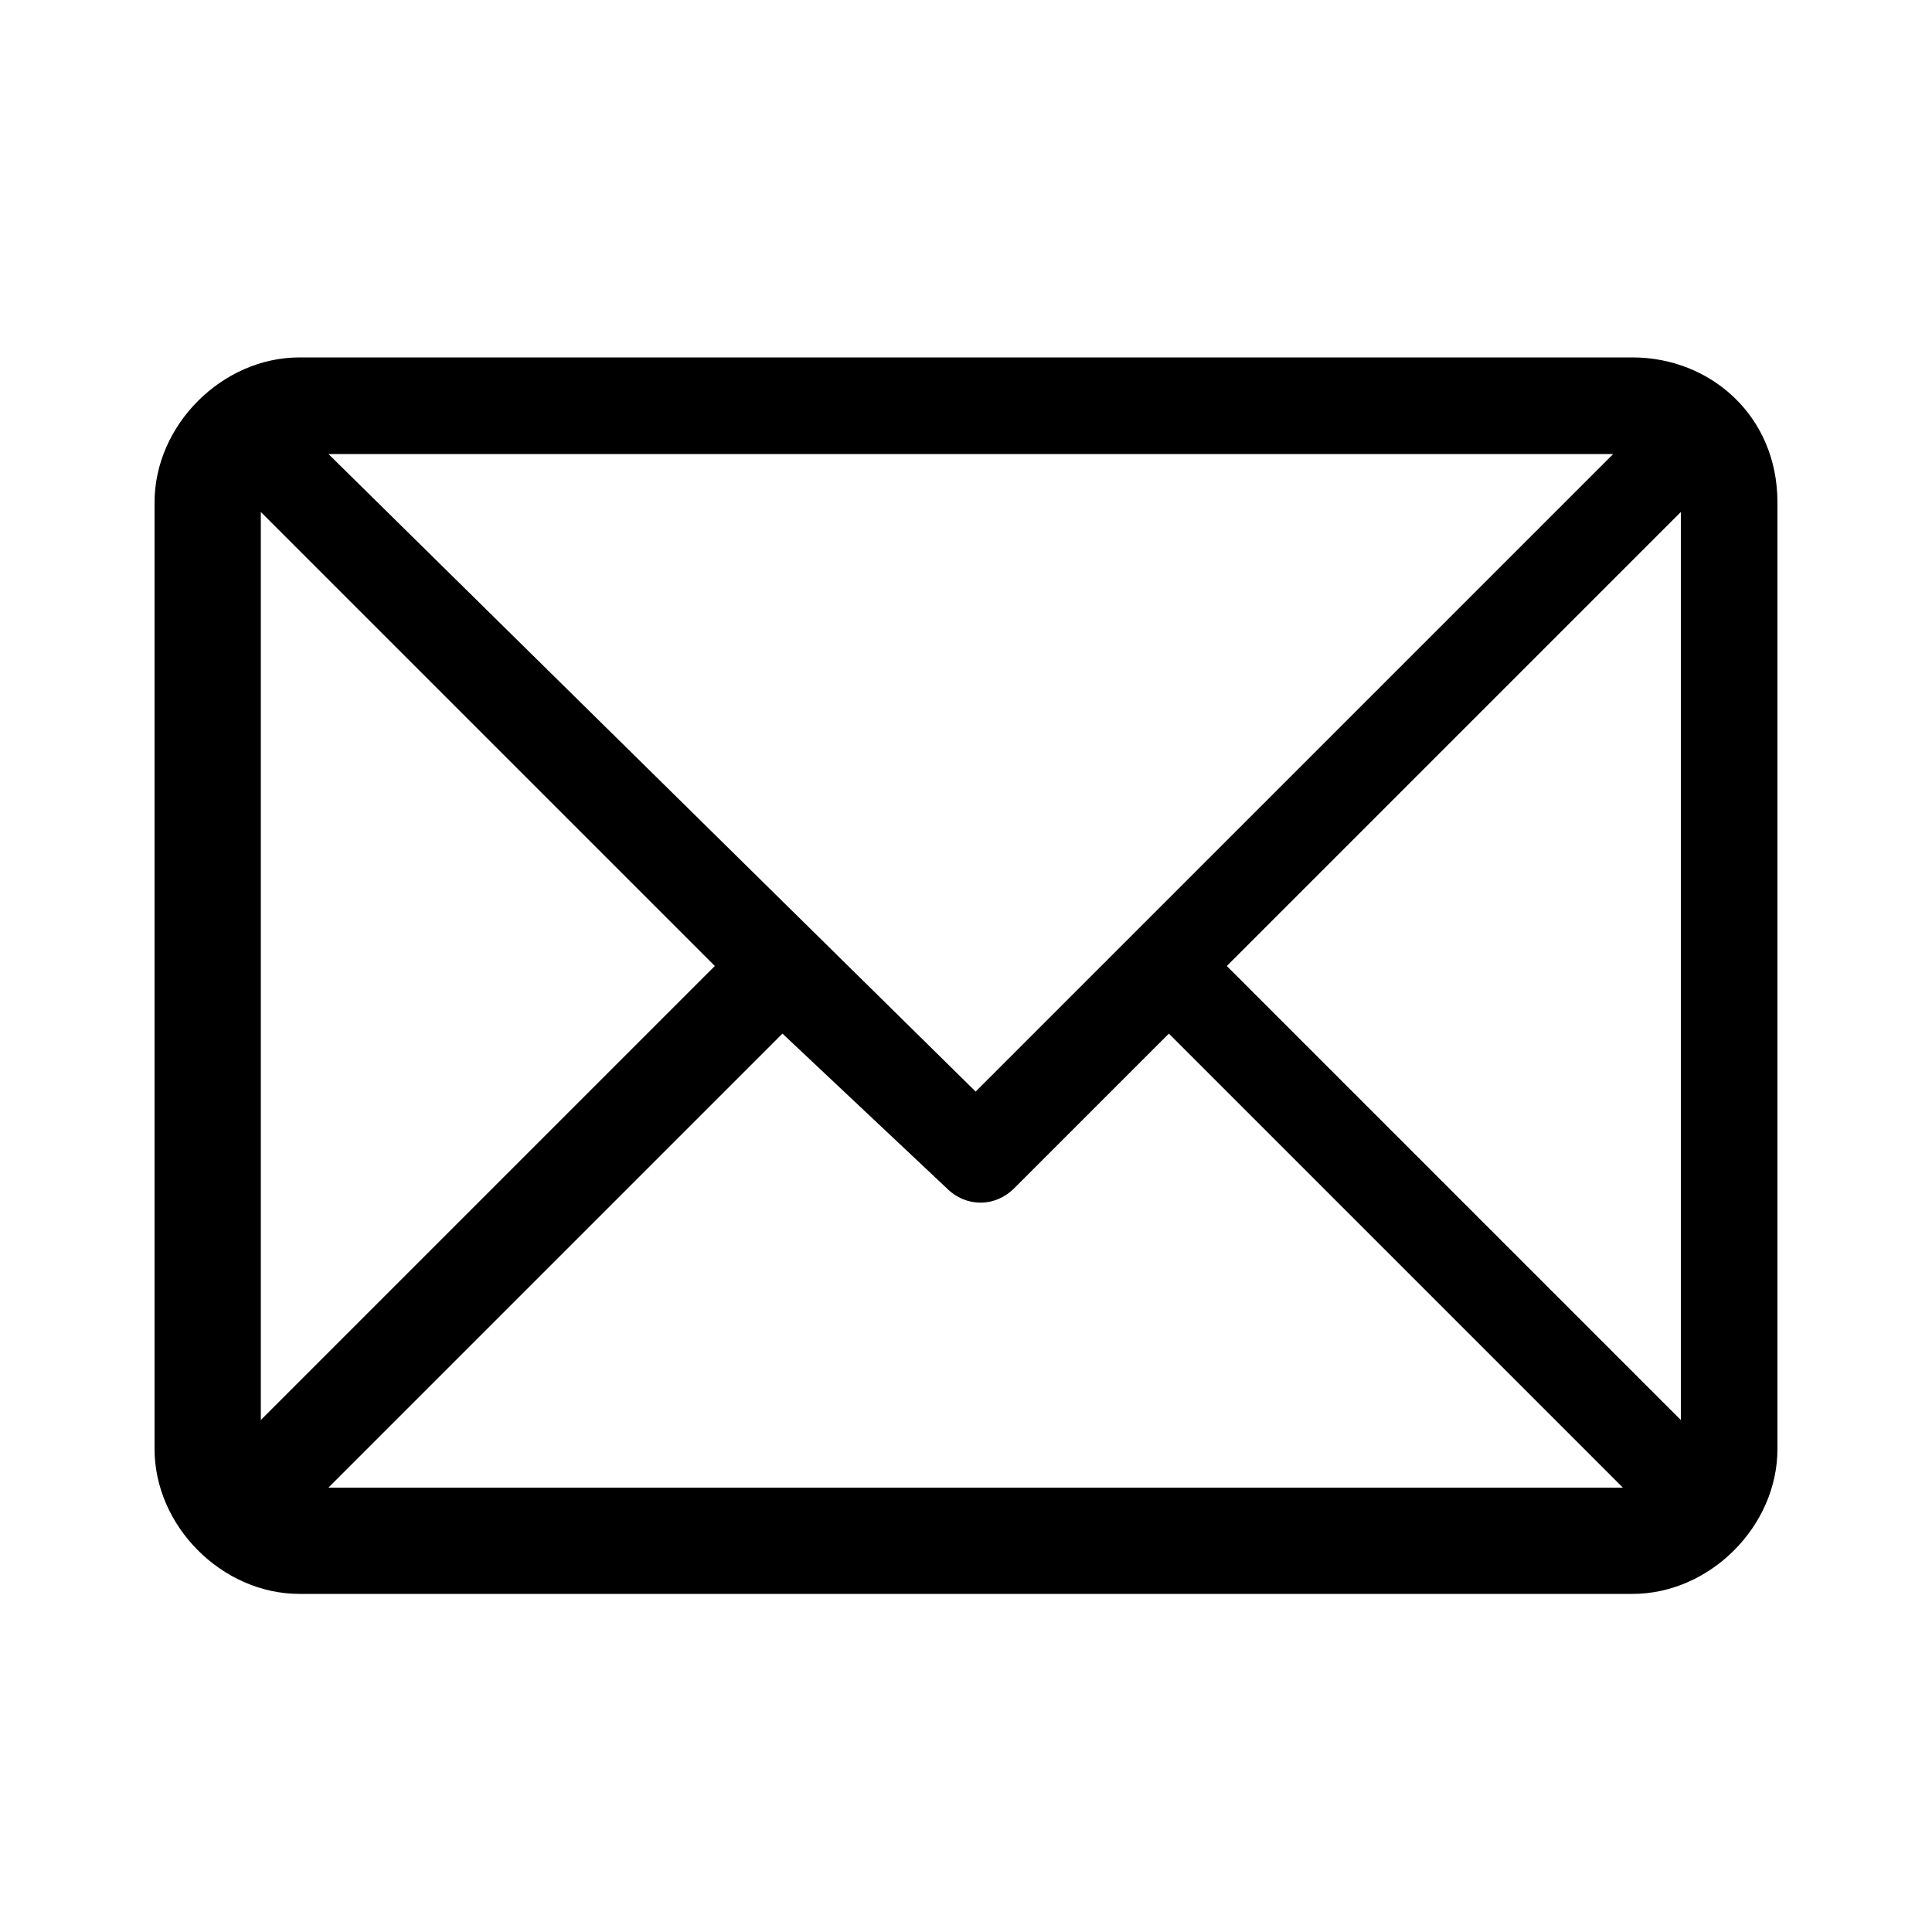
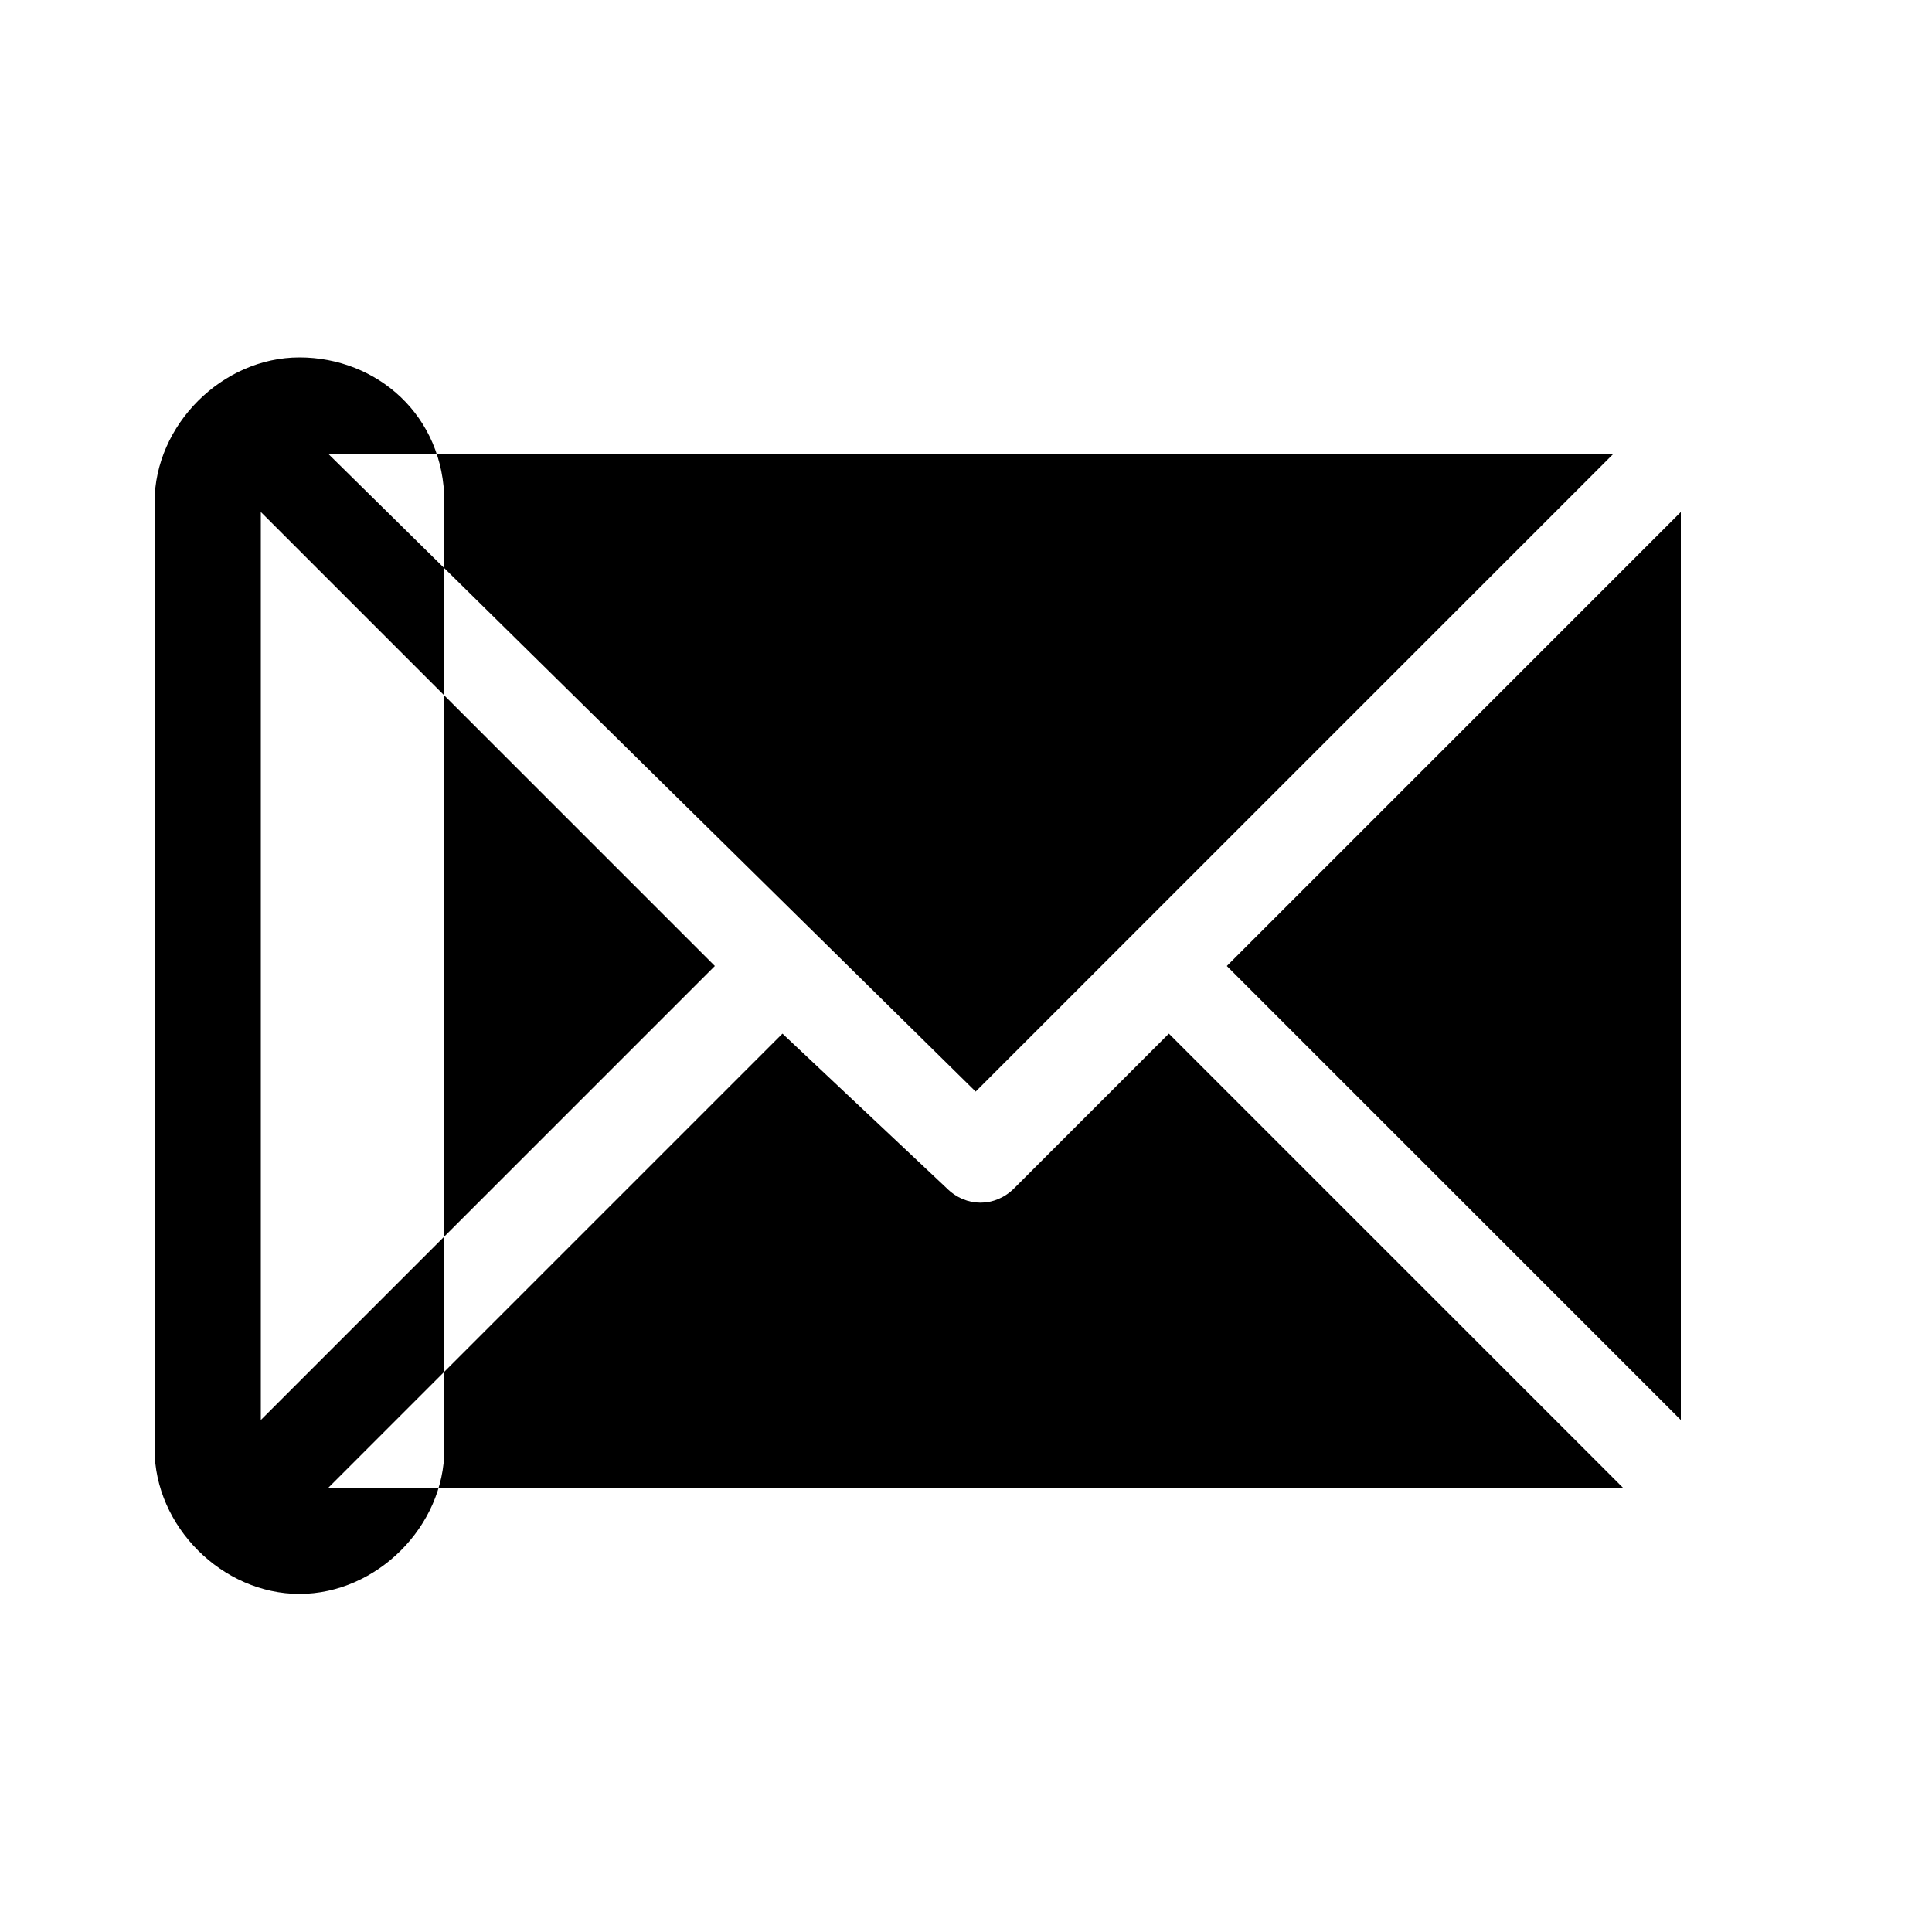
<svg xmlns="http://www.w3.org/2000/svg" viewBox="-287 410.8 20 20" width="20" height="20">
-   <path d="M-270.1 414.5h-13.8c-.8 0-1.5.7-1.5 1.5v9.8c0 .8.7 1.5 1.5 1.5h13.8c.8 0 1.5-.7 1.5-1.5V416c0-.9-.7-1.5-1.5-1.5zm-.2 1-6.6 6.6-6.7-6.6h13.3zm-14 10v-9.4l4.7 4.7-4.7 4.7zm.7.7 4.7-4.7 1.7 1.6c.2.2.5.2.7 0l1.6-1.6 4.7 4.7h-13.4zm14-.7-4.7-4.7 4.7-4.7v9.4z" />
+   <path d="M-270.1 414.5h-13.8c-.8 0-1.5.7-1.5 1.5v9.8c0 .8.7 1.5 1.5 1.5c.8 0 1.5-.7 1.5-1.5V416c0-.9-.7-1.5-1.5-1.5zm-.2 1-6.6 6.6-6.7-6.6h13.3zm-14 10v-9.4l4.7 4.7-4.7 4.7zm.7.7 4.7-4.7 1.7 1.6c.2.2.5.2.7 0l1.6-1.6 4.7 4.7h-13.4zm14-.7-4.7-4.7 4.7-4.7v9.4z" />
</svg>